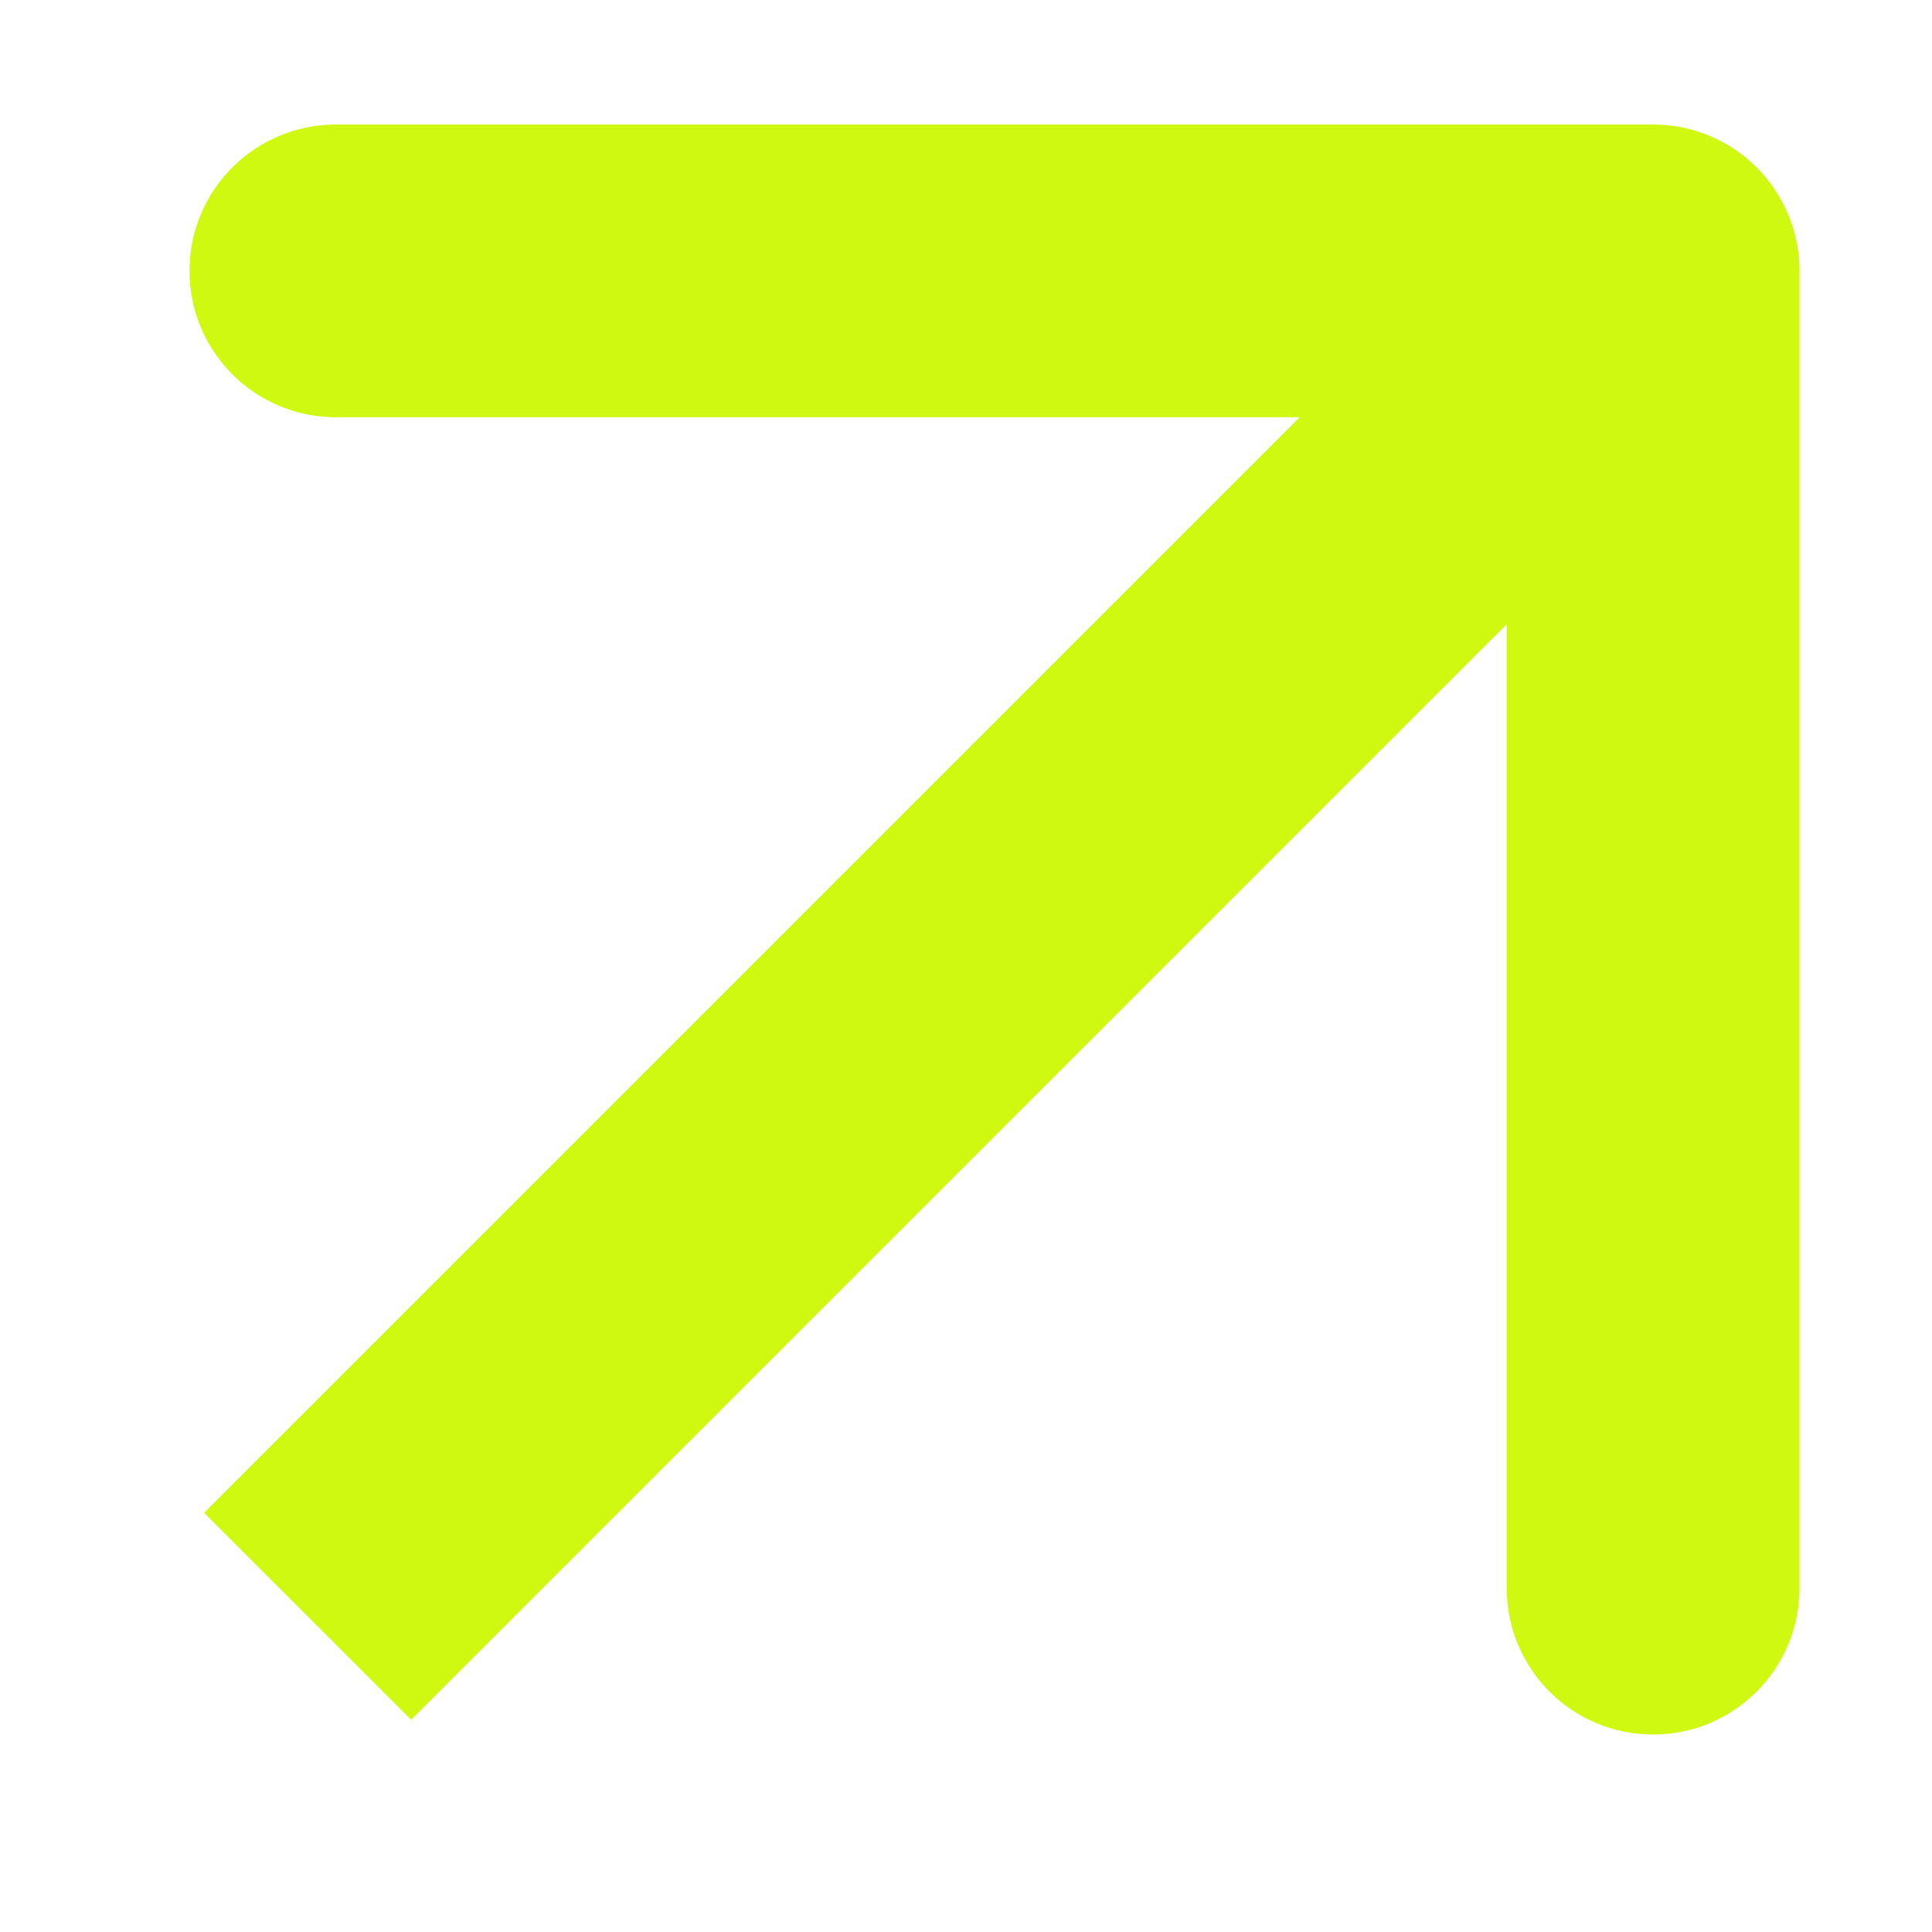
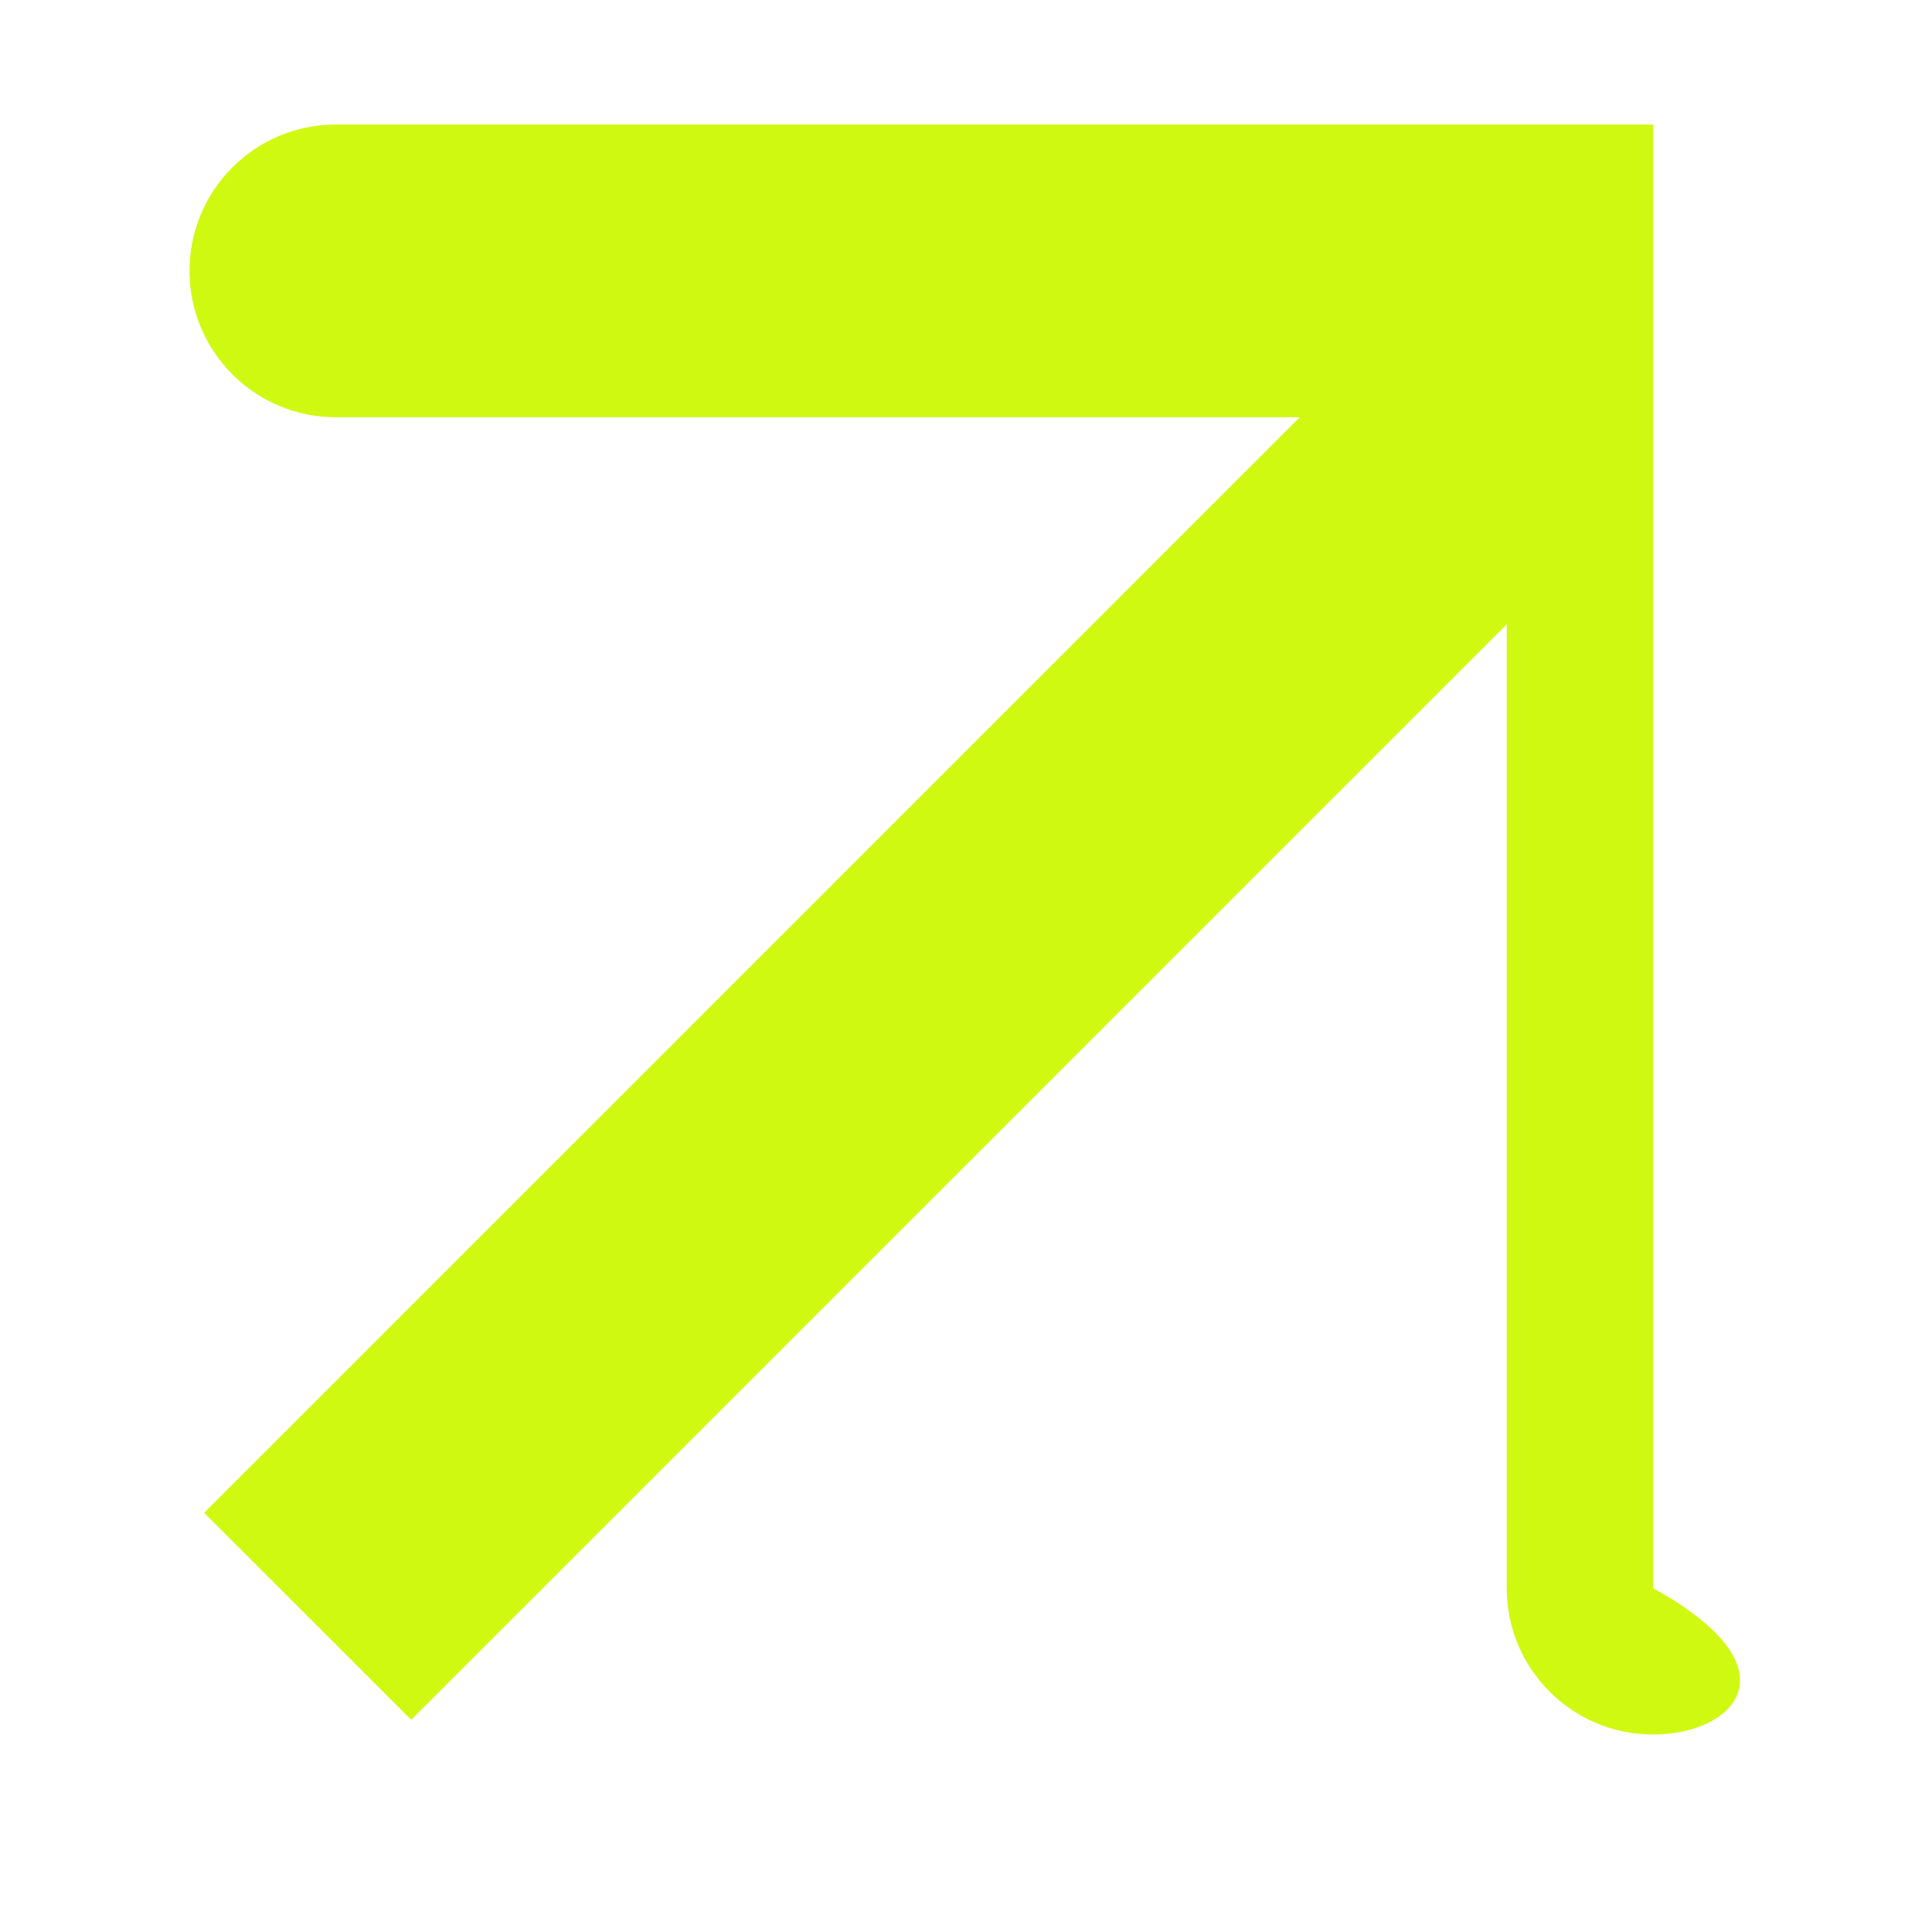
<svg xmlns="http://www.w3.org/2000/svg" width="24" height="24" viewBox="0 0 24 24" fill="none">
-   <path fill-rule="evenodd" clip-rule="evenodd" d="M4.172 1.547H20.535C21.54 1.547 22.354 2.361 22.354 3.365V19.729C22.354 20.733 21.54 21.547 20.535 21.547C19.531 21.547 18.717 20.733 18.717 19.729V7.755L5.108 21.364L2.536 18.793L16.146 5.183H4.172C3.168 5.183 2.354 4.369 2.354 3.365C2.354 2.361 3.168 1.547 4.172 1.547Z" fill="#D0F912" />
+   <path fill-rule="evenodd" clip-rule="evenodd" d="M4.172 1.547H20.535V19.729C22.354 20.733 21.54 21.547 20.535 21.547C19.531 21.547 18.717 20.733 18.717 19.729V7.755L5.108 21.364L2.536 18.793L16.146 5.183H4.172C3.168 5.183 2.354 4.369 2.354 3.365C2.354 2.361 3.168 1.547 4.172 1.547Z" fill="#D0F912" />
</svg>